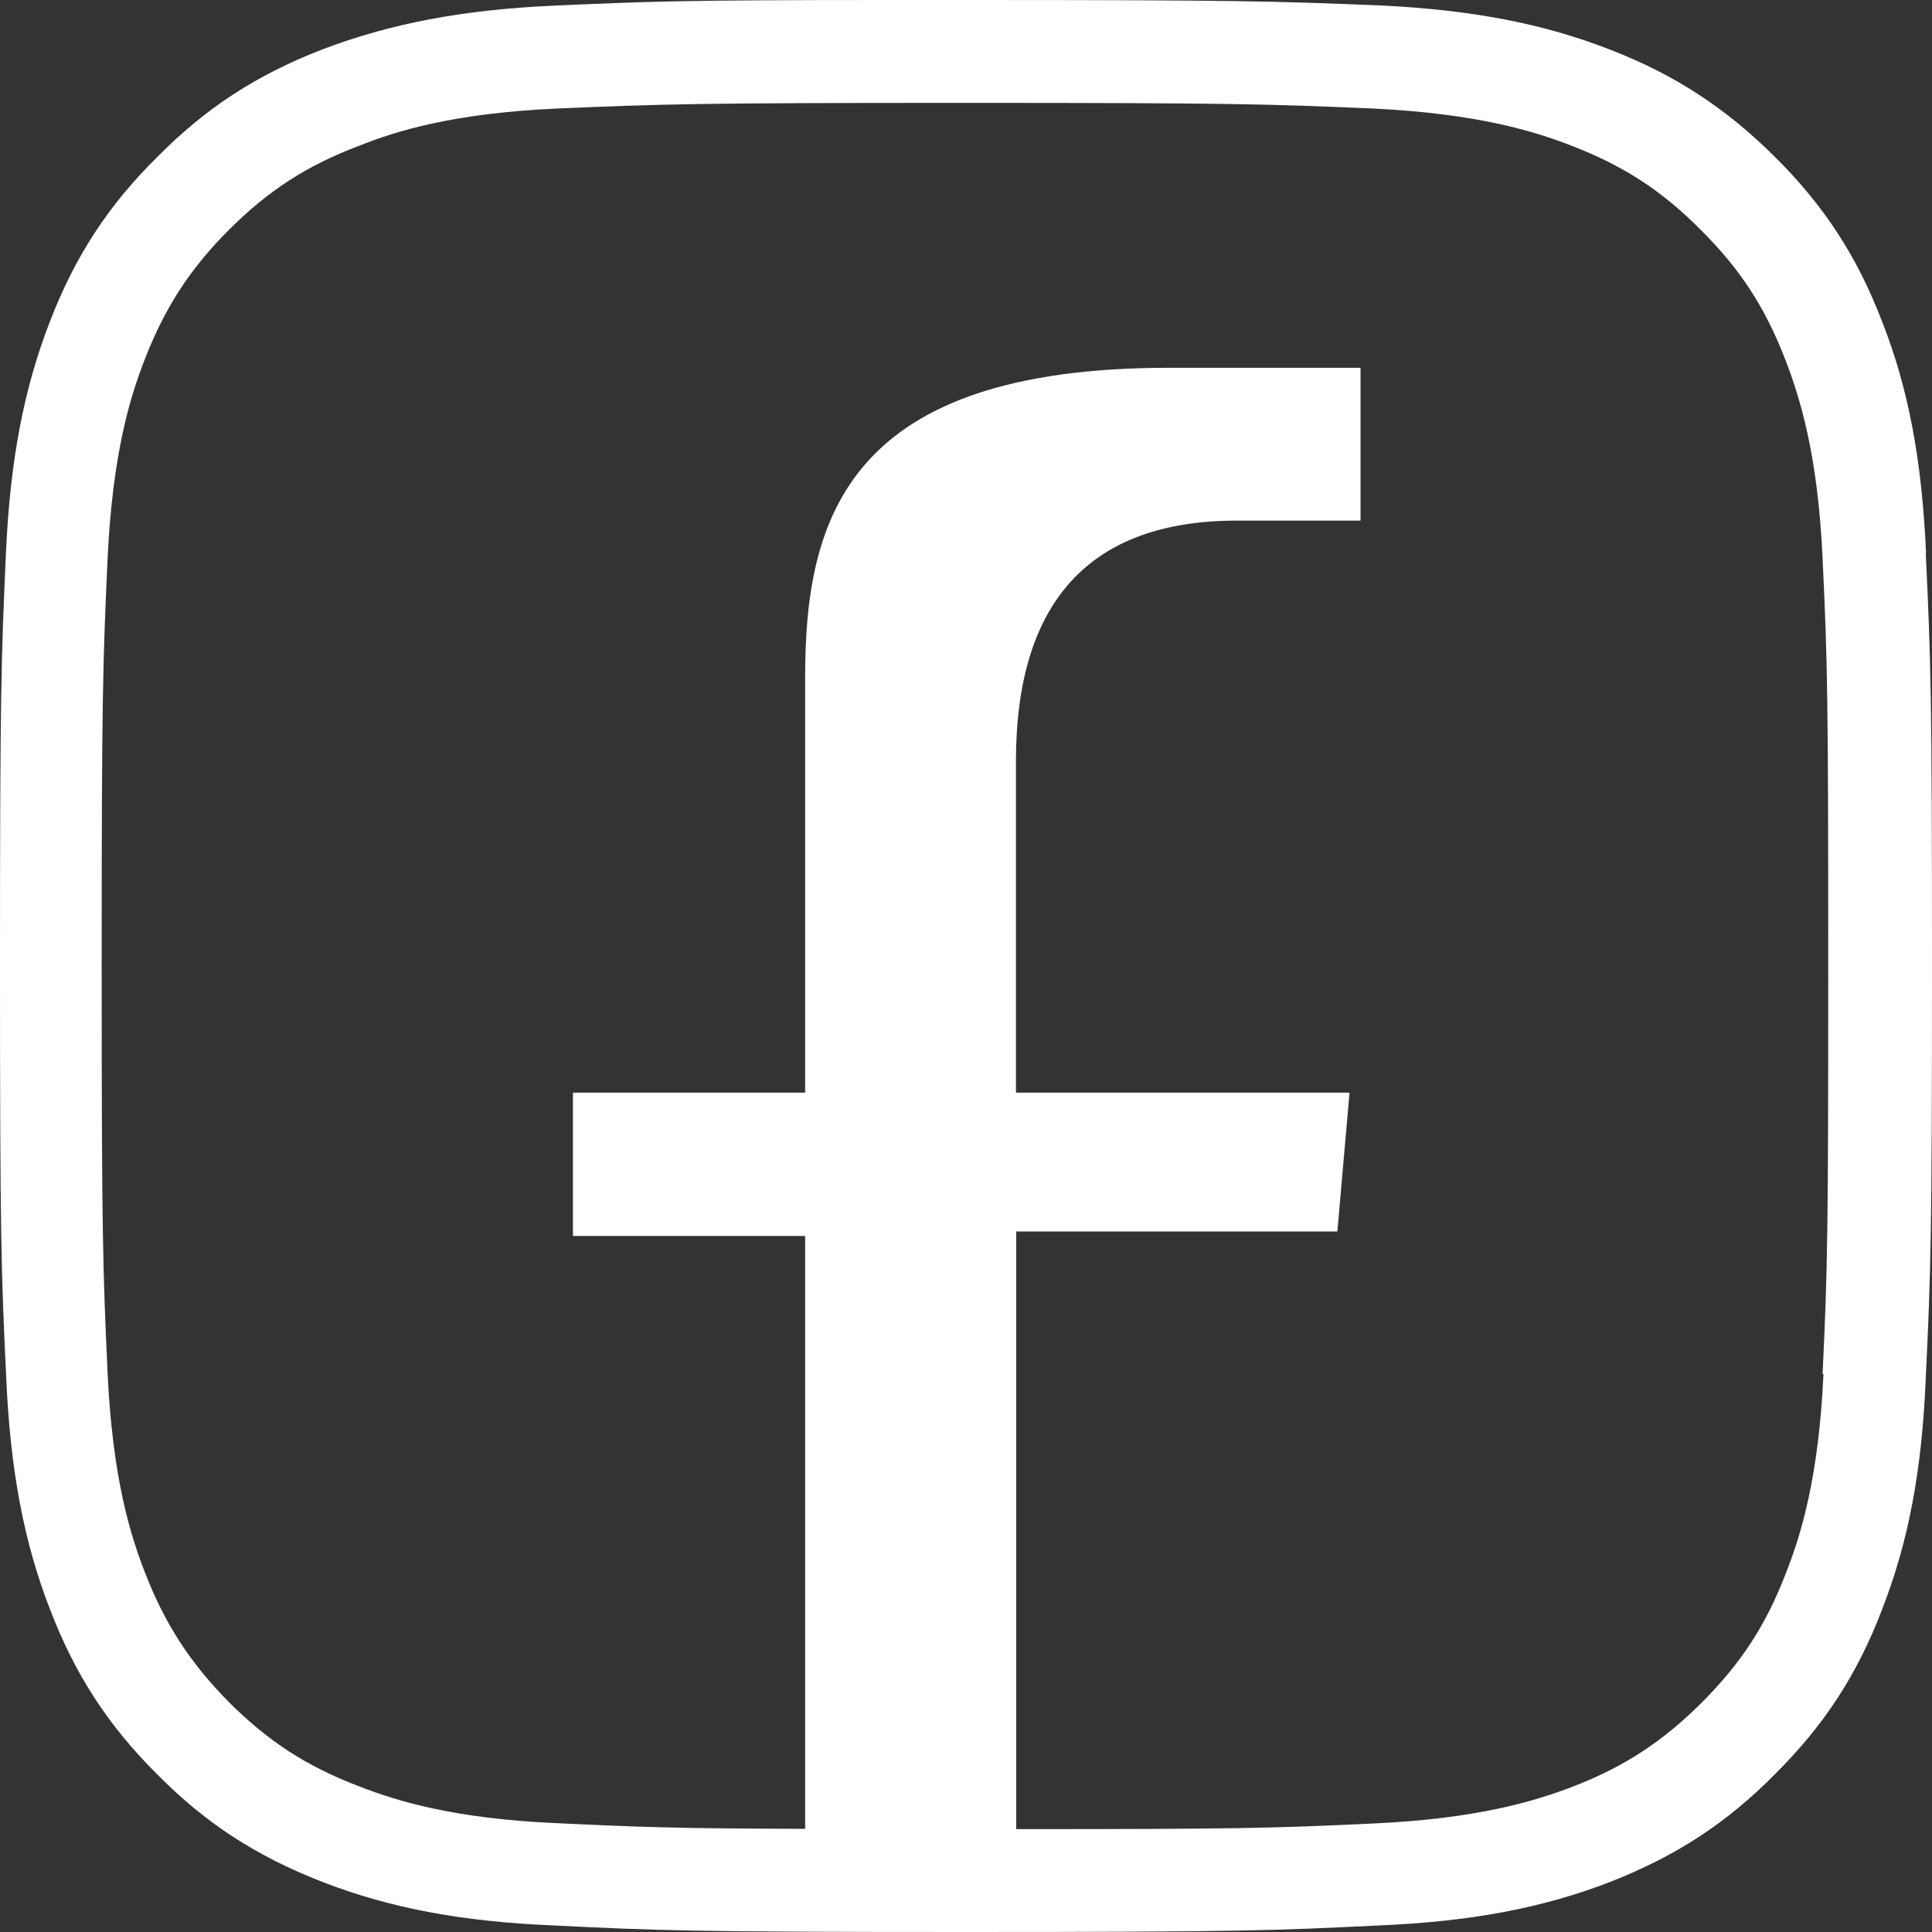
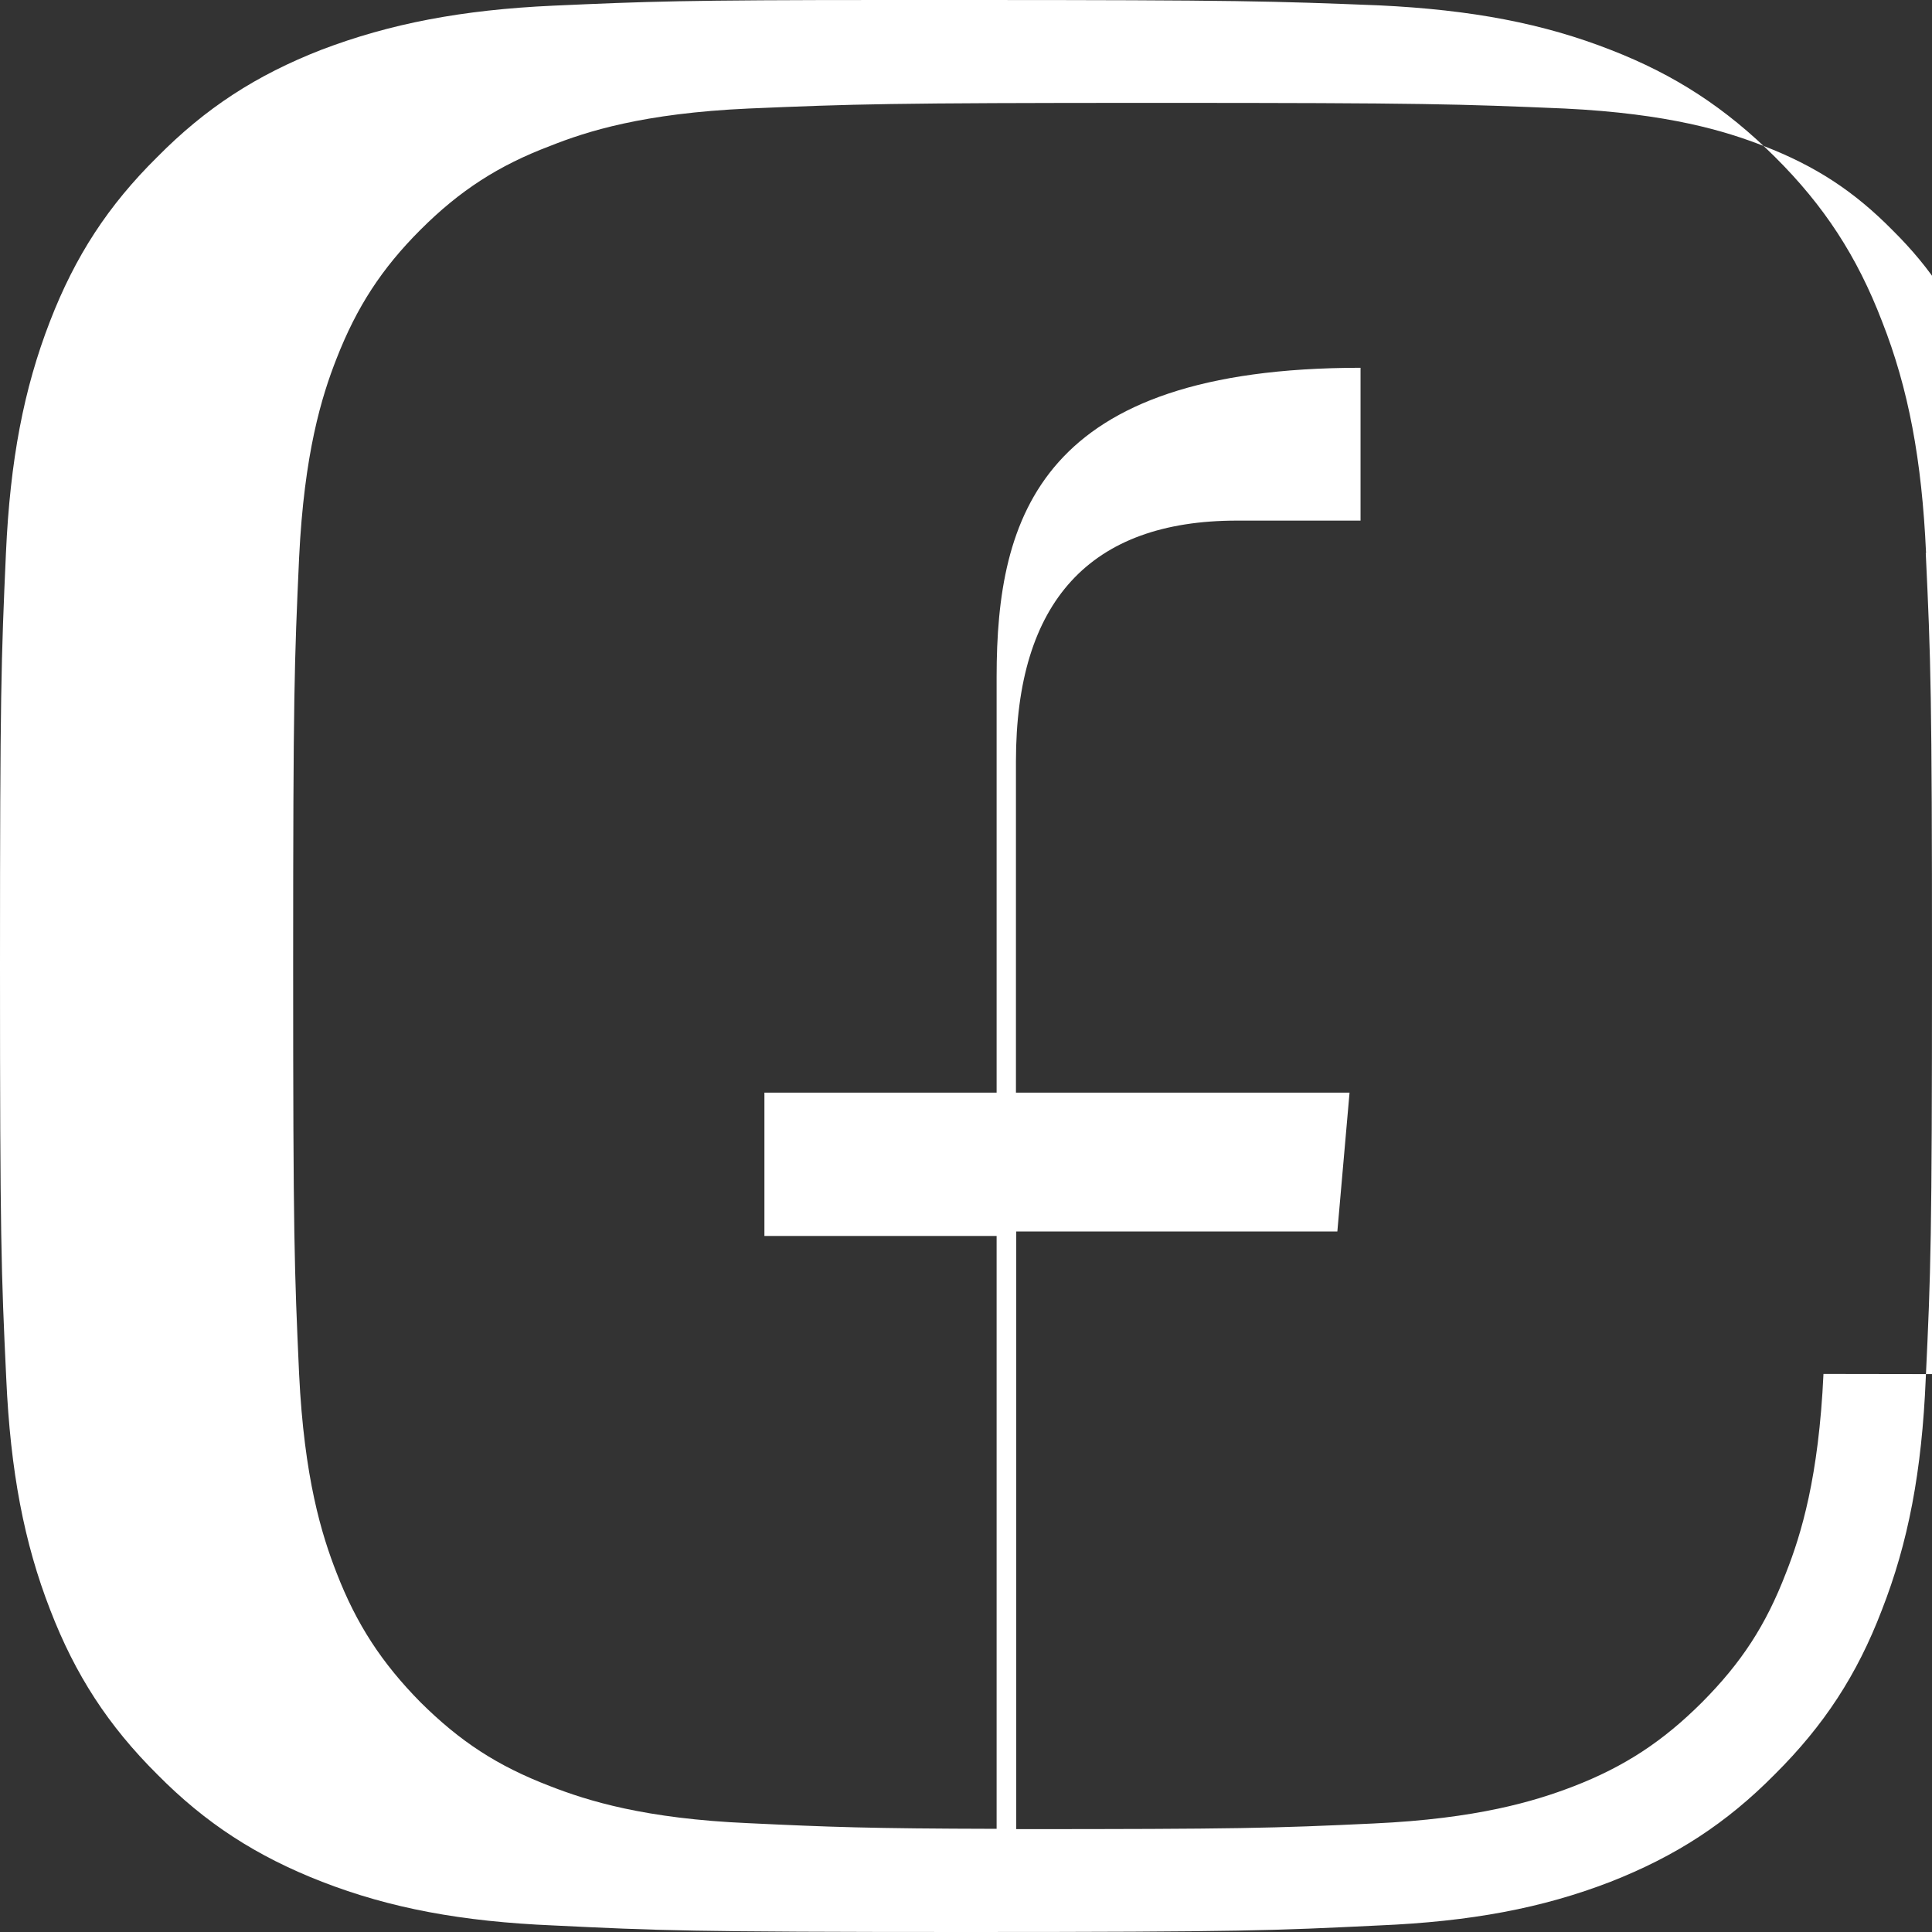
<svg xmlns="http://www.w3.org/2000/svg" id="Layer_2" viewBox="0 0 64.98 64.98">
  <rect x="0" y="0" width="64.98" height="64.98" fill="#333333" stroke="none" />
  <defs>
    <style>.cls-1{fill:#fff;}</style>
  </defs>
-   <path class="cls-1" d="M64.78,18.6c-.14-3.12-.59-5.53-1.48-7.79-.84-2.19-1.95-3.89-3.6-5.53-1.66-1.65-3.36-2.76-5.52-3.6-2.27-.89-4.67-1.35-7.8-1.5C42.82.04,41.75,0,32.49,0h-2.66C22.95,0,21.77.05,18.62.19c-3.1.14-5.51.61-7.8,1.48-2.21.86-3.91,1.97-5.53,3.61-1.65,1.63-2.76,3.33-3.61,5.53-.88,2.27-1.34,4.67-1.48,7.79C.04,22.16,0,23.36,0,32.49s.04,10.3.21,13.87c.14,3.12.6,5.53,1.48,7.79.84,2.18,1.95,3.89,3.6,5.53,1.62,1.64,3.33,2.75,5.54,3.61,2.29.89,4.7,1.34,7.79,1.47,3.49.17,4.54.22,13.87.22s10.38-.05,13.88-.22c3.09-.13,5.5-.58,7.8-1.47,2.19-.86,3.9-1.97,5.52-3.61,1.66-1.65,2.77-3.35,3.6-5.52.89-2.27,1.35-4.67,1.48-7.8.17-3.57.21-4.76.21-13.87s-.04-10.31-.21-13.89ZM61.33,46.21c-.16,3.47-.75,5.4-1.26,6.69-.68,1.77-1.5,3.02-2.82,4.35-1.31,1.31-2.61,2.17-4.35,2.84-1.28.49-3.21,1.08-6.7,1.24-3.37.16-4.6.19-12.02.19v-20.1h10.8l.41-4.67h-11.22v-11.14c0-5.38,2.49-8.1,7.43-8.1h4.16v-5.14h-6.44c-10.76,0-12.24,4.99-12.24,10.39v13.99h-7.81v4.82h7.81v19.94c-4.3-.01-5.6-.06-8.34-.19-3.49-.15-5.41-.75-6.69-1.25-1.77-.68-3.02-1.5-4.35-2.82-1.3-1.32-2.15-2.62-2.82-4.35-.5-1.28-1.09-3.18-1.26-6.69-.16-3.53-.2-4.6-.2-13.72s.04-10.21.2-13.73c.17-3.52.76-5.43,1.26-6.7.68-1.74,1.52-3.03,2.82-4.33,1.33-1.33,2.64-2.17,4.36-2.82,1.23-.49,3.13-1.1,6.68-1.26,3.56-.15,4.64-.19,13.72-.19s10.17.04,13.72.19c3.5.17,5.42.76,6.7,1.26,1.73.67,3.03,1.51,4.34,2.84,1.29,1.28,2.14,2.57,2.82,4.33.5,1.29,1.1,3.21,1.26,6.69.17,3.61.19,4.73.19,13.73s-.02,10.1-.19,13.72Z" />
+   <path class="cls-1" d="M64.78,18.6c-.14-3.12-.59-5.53-1.48-7.79-.84-2.19-1.95-3.89-3.6-5.53-1.66-1.65-3.36-2.76-5.52-3.6-2.27-.89-4.67-1.35-7.8-1.5C42.82.04,41.75,0,32.49,0h-2.66C22.95,0,21.77.05,18.62.19c-3.1.14-5.51.61-7.8,1.48-2.21.86-3.91,1.97-5.53,3.61-1.65,1.63-2.76,3.33-3.61,5.53-.88,2.27-1.34,4.67-1.48,7.79C.04,22.16,0,23.36,0,32.49s.04,10.3.21,13.87c.14,3.12.6,5.53,1.48,7.79.84,2.18,1.95,3.89,3.6,5.53,1.62,1.64,3.33,2.75,5.54,3.61,2.29.89,4.7,1.34,7.79,1.47,3.49.17,4.54.22,13.87.22s10.38-.05,13.88-.22c3.09-.13,5.5-.58,7.8-1.47,2.19-.86,3.9-1.97,5.52-3.61,1.66-1.65,2.77-3.35,3.6-5.52.89-2.27,1.35-4.67,1.48-7.8.17-3.57.21-4.76.21-13.87s-.04-10.31-.21-13.89ZM61.33,46.21c-.16,3.47-.75,5.4-1.26,6.69-.68,1.77-1.5,3.02-2.82,4.35-1.31,1.31-2.61,2.17-4.35,2.84-1.28.49-3.21,1.08-6.7,1.24-3.37.16-4.6.19-12.02.19v-20.1h10.8l.41-4.67h-11.22v-11.14c0-5.38,2.49-8.1,7.43-8.1h4.16v-5.14c-10.76,0-12.24,4.99-12.24,10.39v13.99h-7.81v4.82h7.81v19.94c-4.3-.01-5.6-.06-8.34-.19-3.49-.15-5.41-.75-6.69-1.25-1.77-.68-3.02-1.5-4.35-2.82-1.3-1.32-2.15-2.62-2.82-4.35-.5-1.28-1.09-3.18-1.26-6.69-.16-3.53-.2-4.6-.2-13.72s.04-10.21.2-13.73c.17-3.52.76-5.43,1.26-6.7.68-1.74,1.52-3.03,2.82-4.33,1.33-1.33,2.64-2.17,4.36-2.82,1.23-.49,3.13-1.1,6.68-1.26,3.56-.15,4.64-.19,13.72-.19s10.17.04,13.72.19c3.5.17,5.42.76,6.7,1.26,1.73.67,3.03,1.51,4.34,2.84,1.29,1.28,2.14,2.57,2.82,4.33.5,1.29,1.1,3.21,1.26,6.69.17,3.61.19,4.73.19,13.73s-.02,10.1-.19,13.72Z" />
</svg>